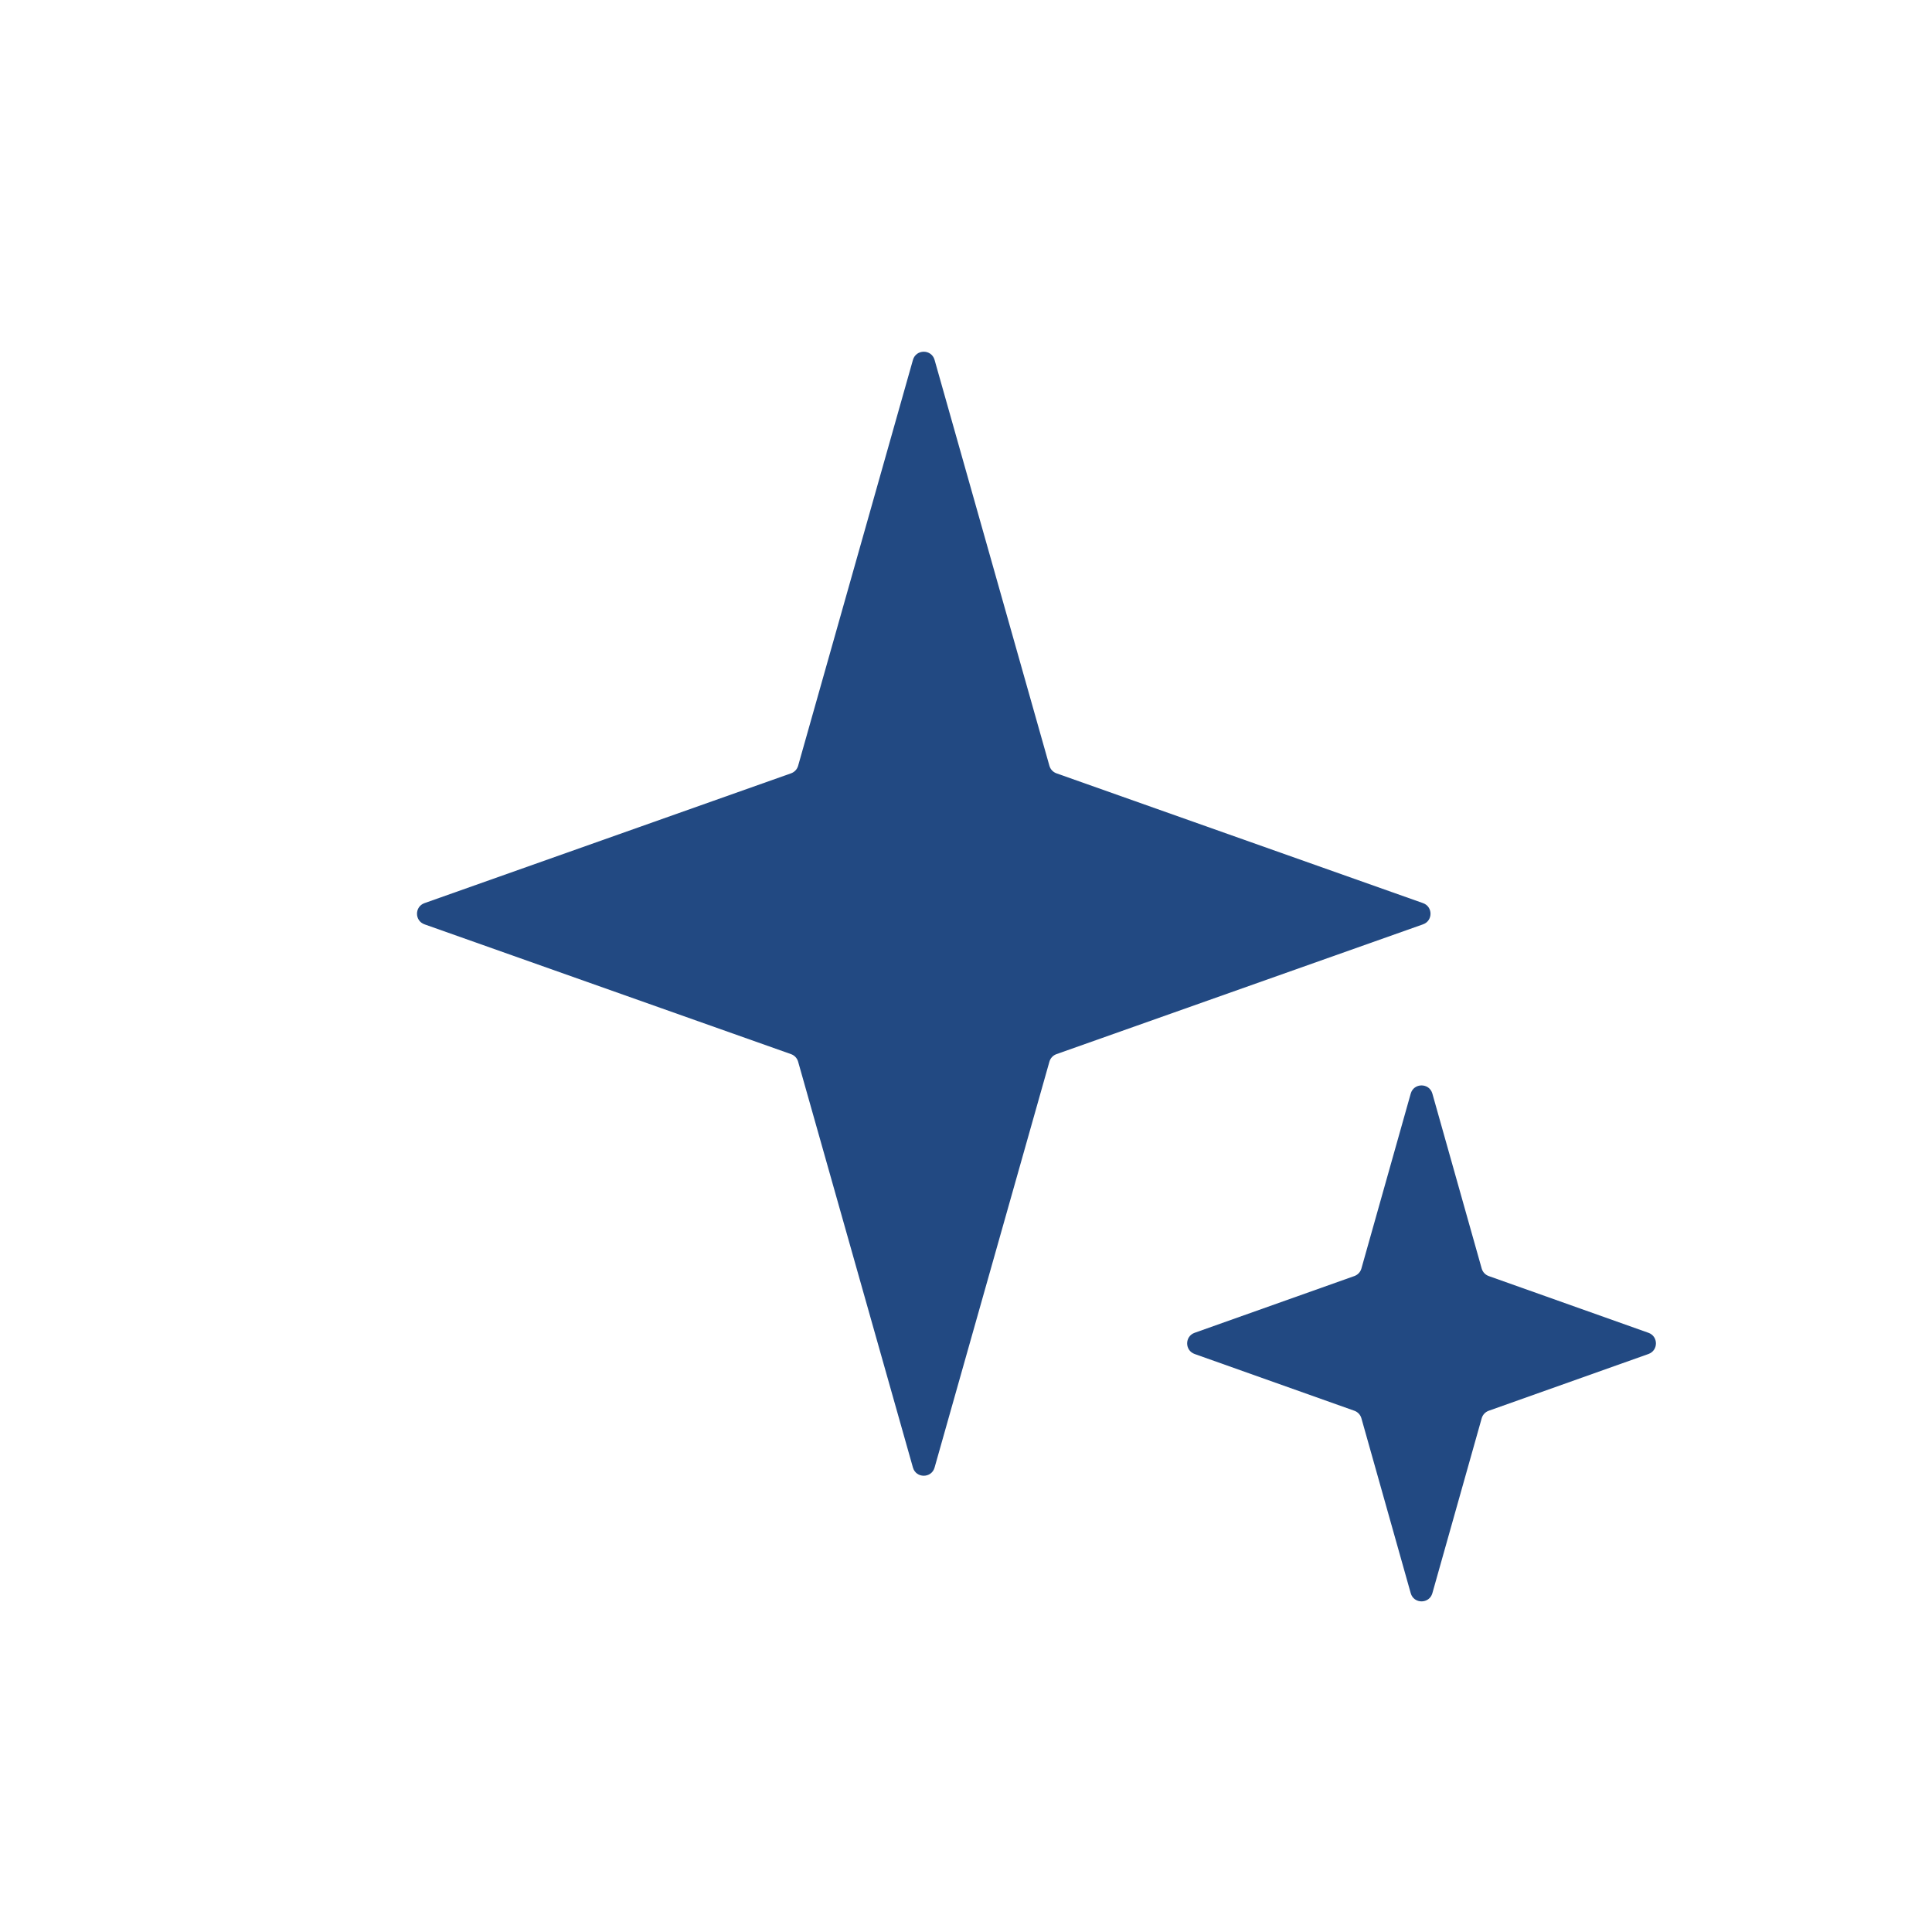
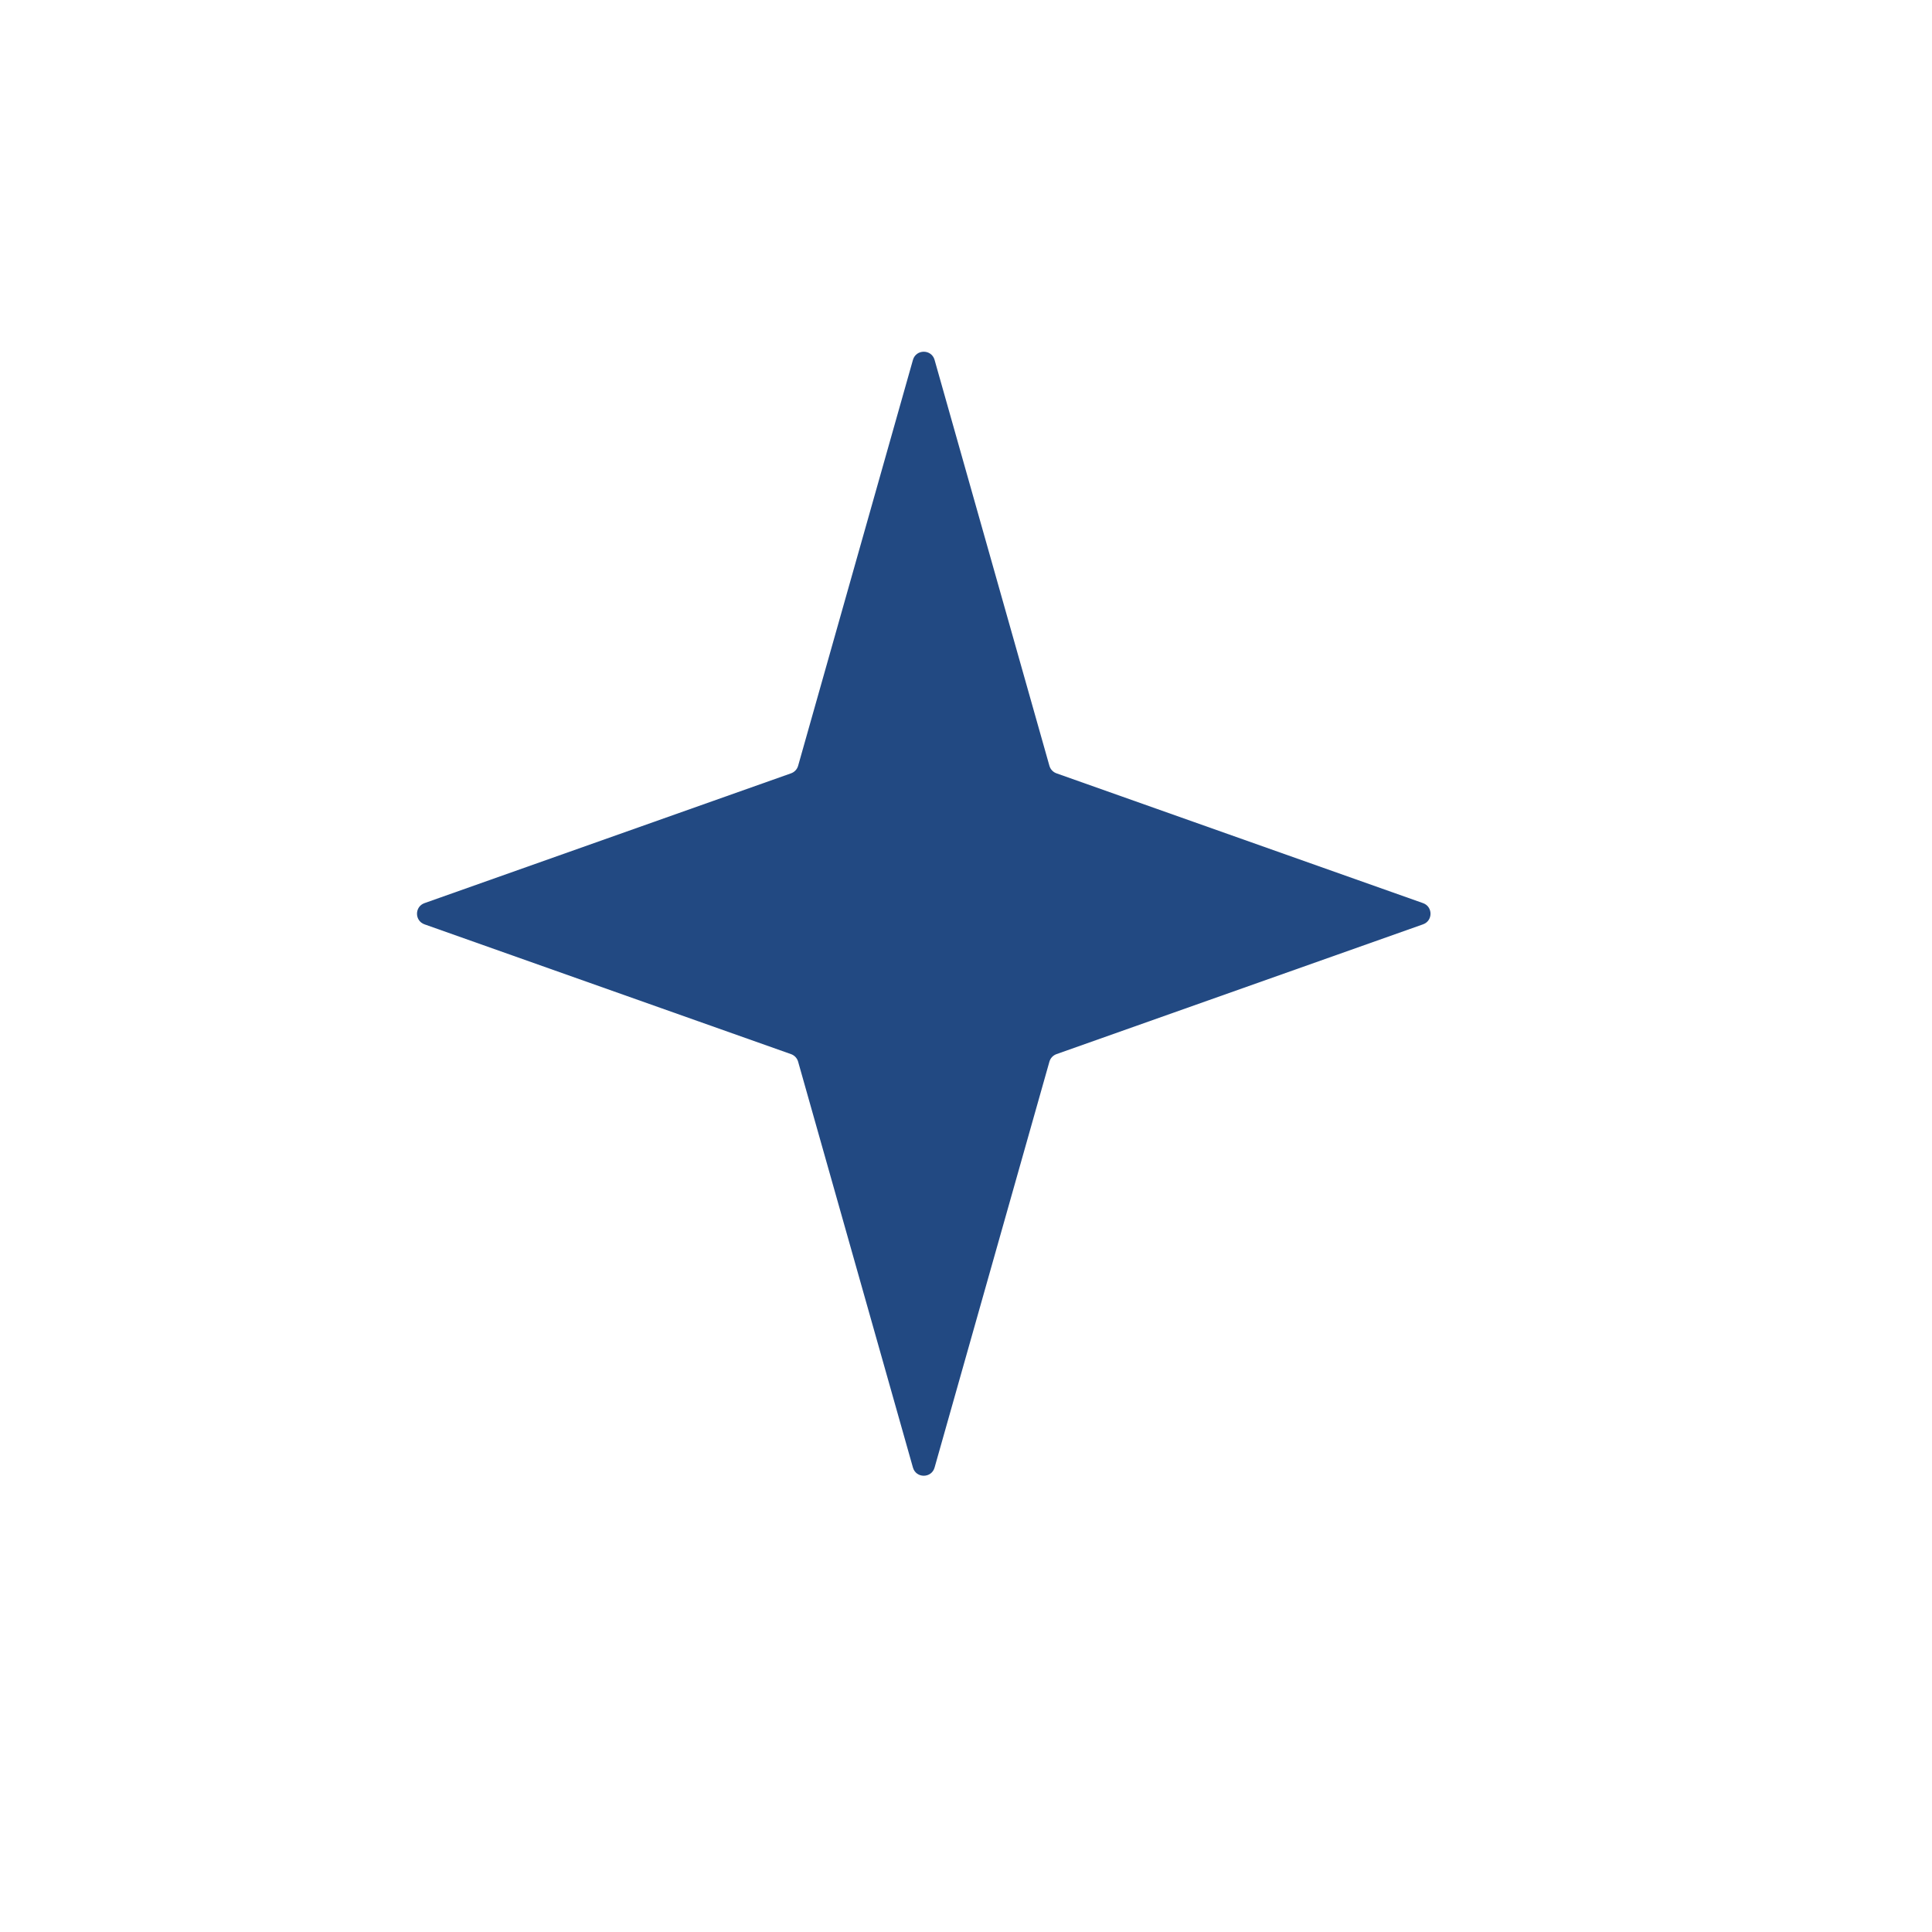
<svg xmlns="http://www.w3.org/2000/svg" width="230" height="230" viewBox="0 0 230 230" fill="none">
  <path d="M108.683 42.847C109.051 41.547 110.893 41.547 111.26 42.847L124.93 91.165C125.048 91.583 125.362 91.918 125.771 92.063L169.408 107.515C170.597 107.936 170.597 109.619 169.408 110.04L125.771 125.492C125.362 125.637 125.048 125.972 124.93 126.39L111.26 174.709C110.893 176.008 109.051 176.008 108.683 174.709L95.014 126.39C94.896 125.972 94.582 125.637 94.172 125.492L50.536 110.04C49.346 109.619 49.346 107.936 50.536 107.515L94.172 92.063C94.582 91.918 94.896 91.583 95.014 91.165L108.683 42.847Z" fill="#224982" />
-   <path d="M167.943 130.192C168.31 128.891 170.154 128.891 170.521 130.192L176.392 151.014C176.51 151.432 176.823 151.767 177.233 151.912L196.244 158.666C197.432 159.088 197.432 160.768 196.244 161.19L177.233 167.945C176.823 168.09 176.51 168.425 176.392 168.843L170.521 189.665C170.154 190.966 168.31 190.966 167.943 189.665L162.072 168.843C161.954 168.425 161.64 168.09 161.231 167.945L142.219 161.19C141.031 160.768 141.031 159.088 142.219 158.666L161.231 151.912C161.64 151.767 161.954 151.432 162.072 151.014L167.943 130.192Z" fill="#224982" />
</svg>